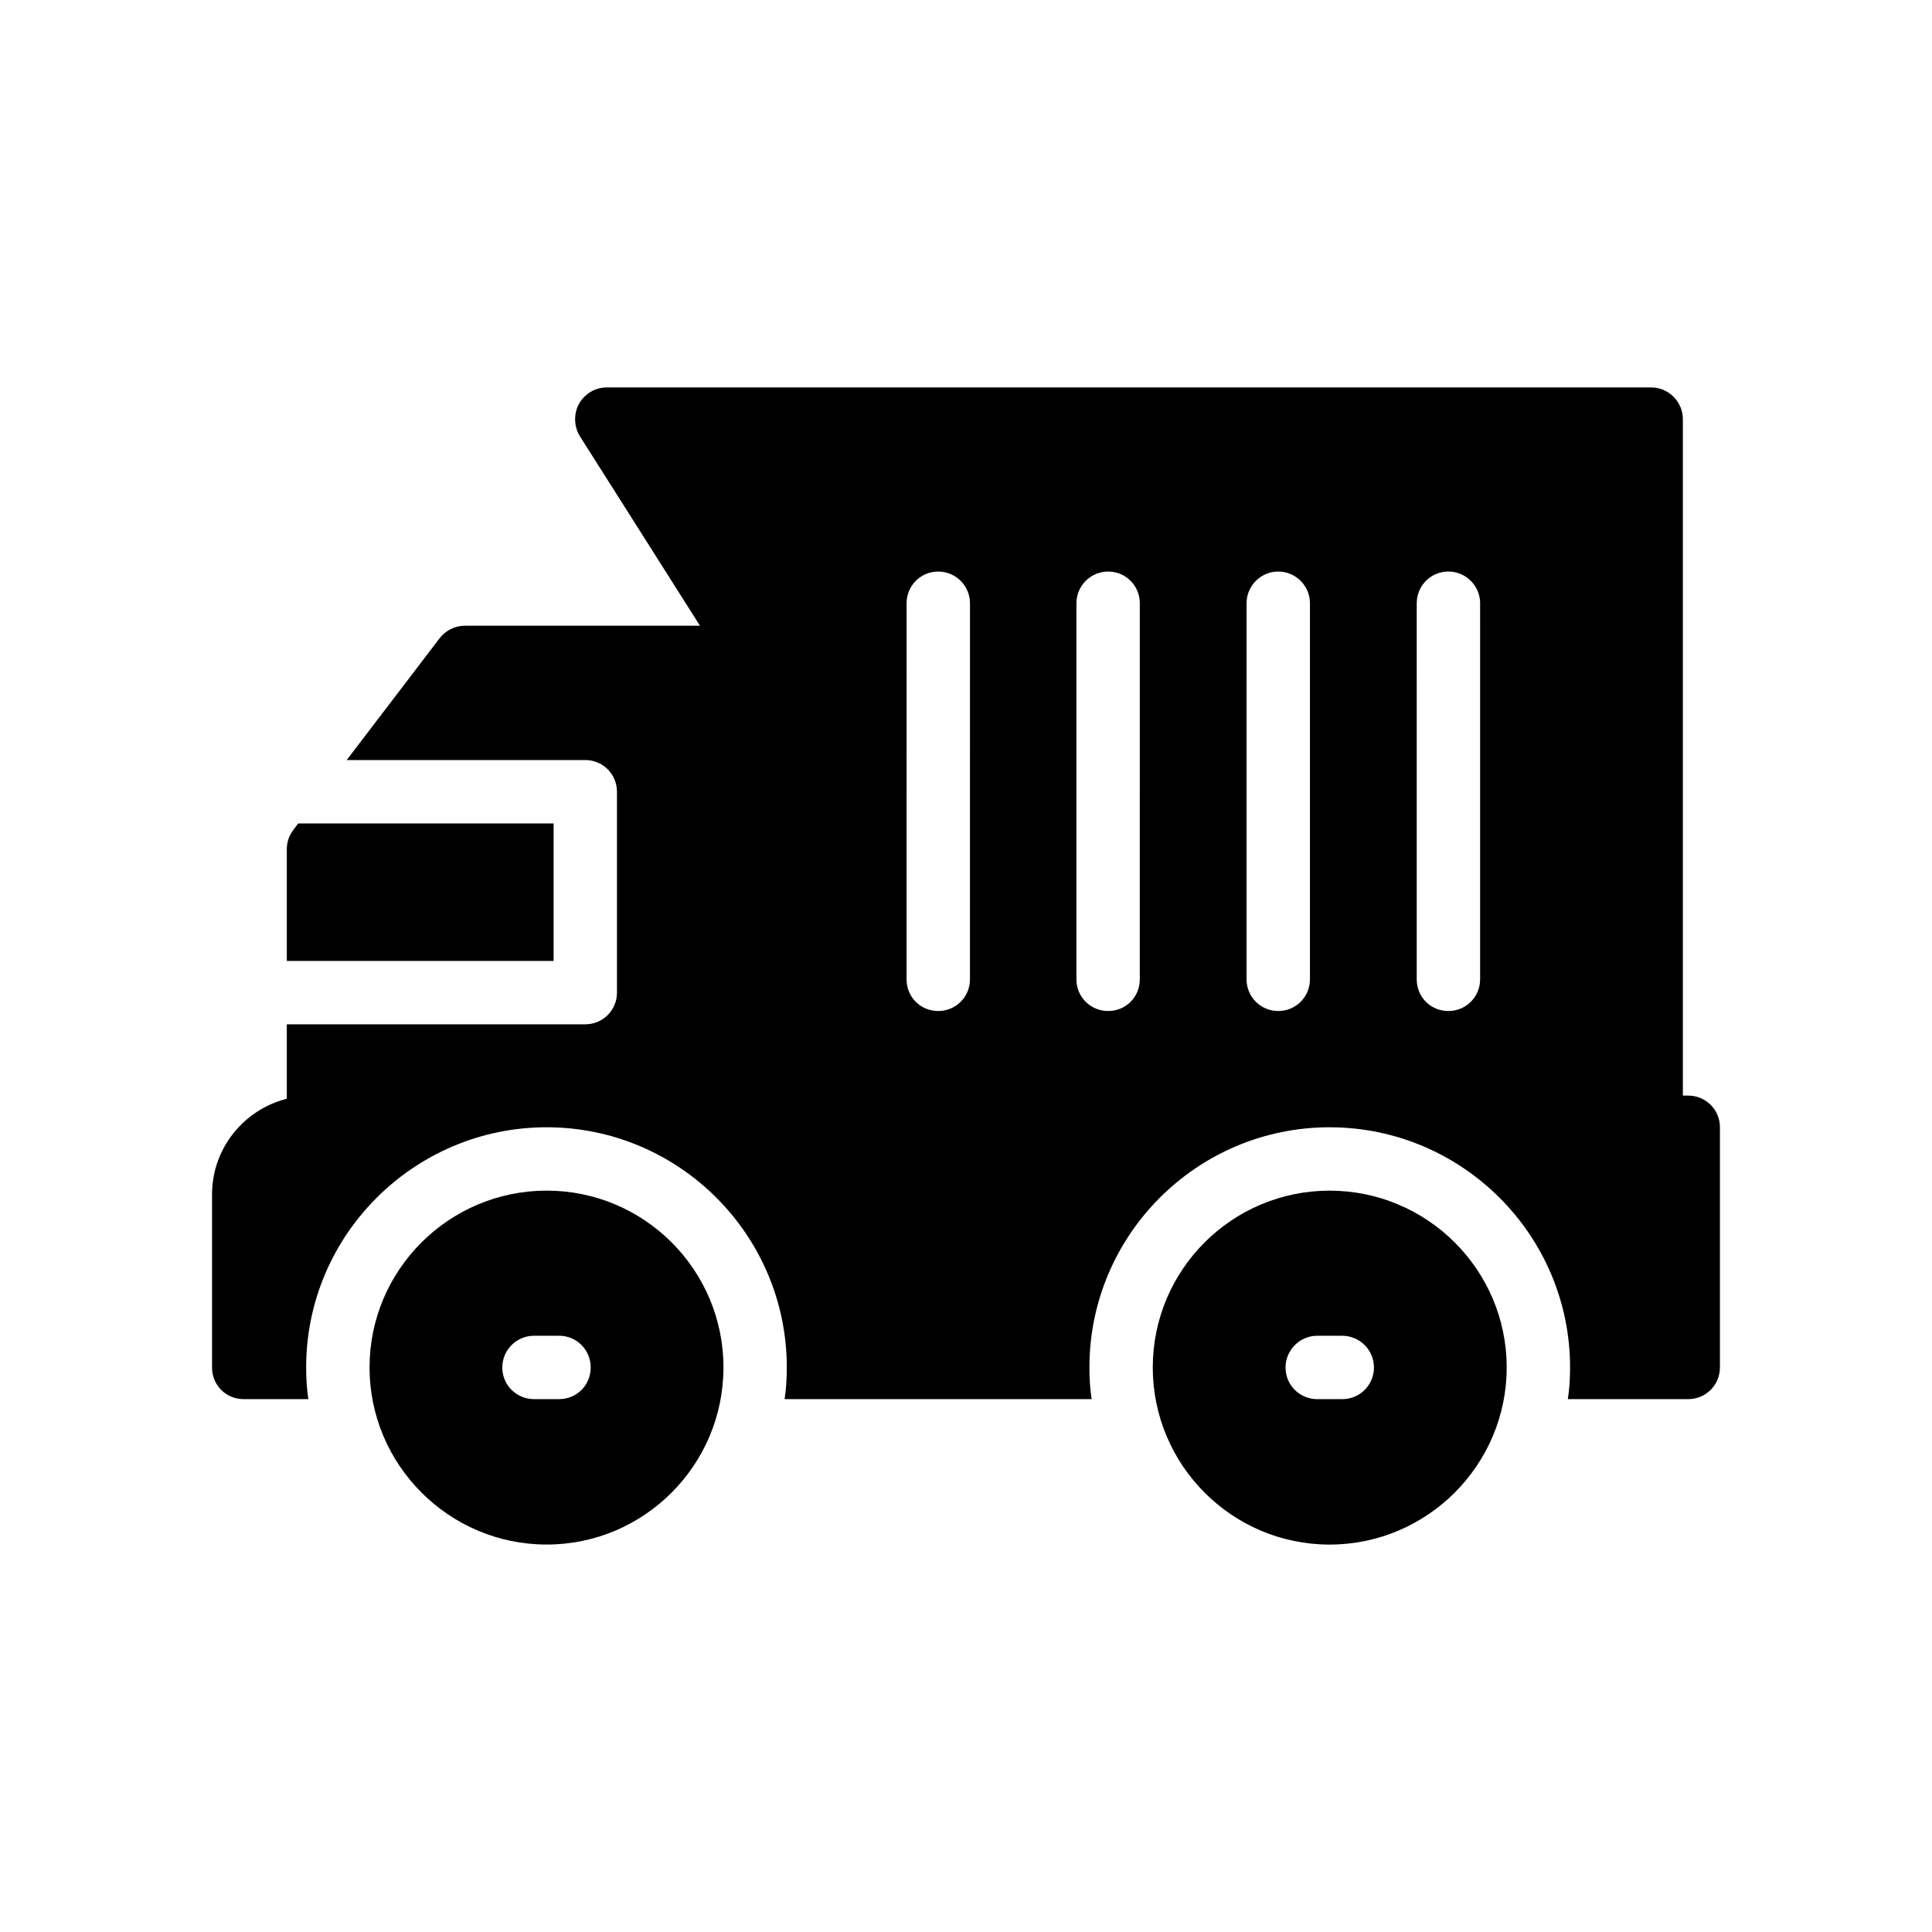
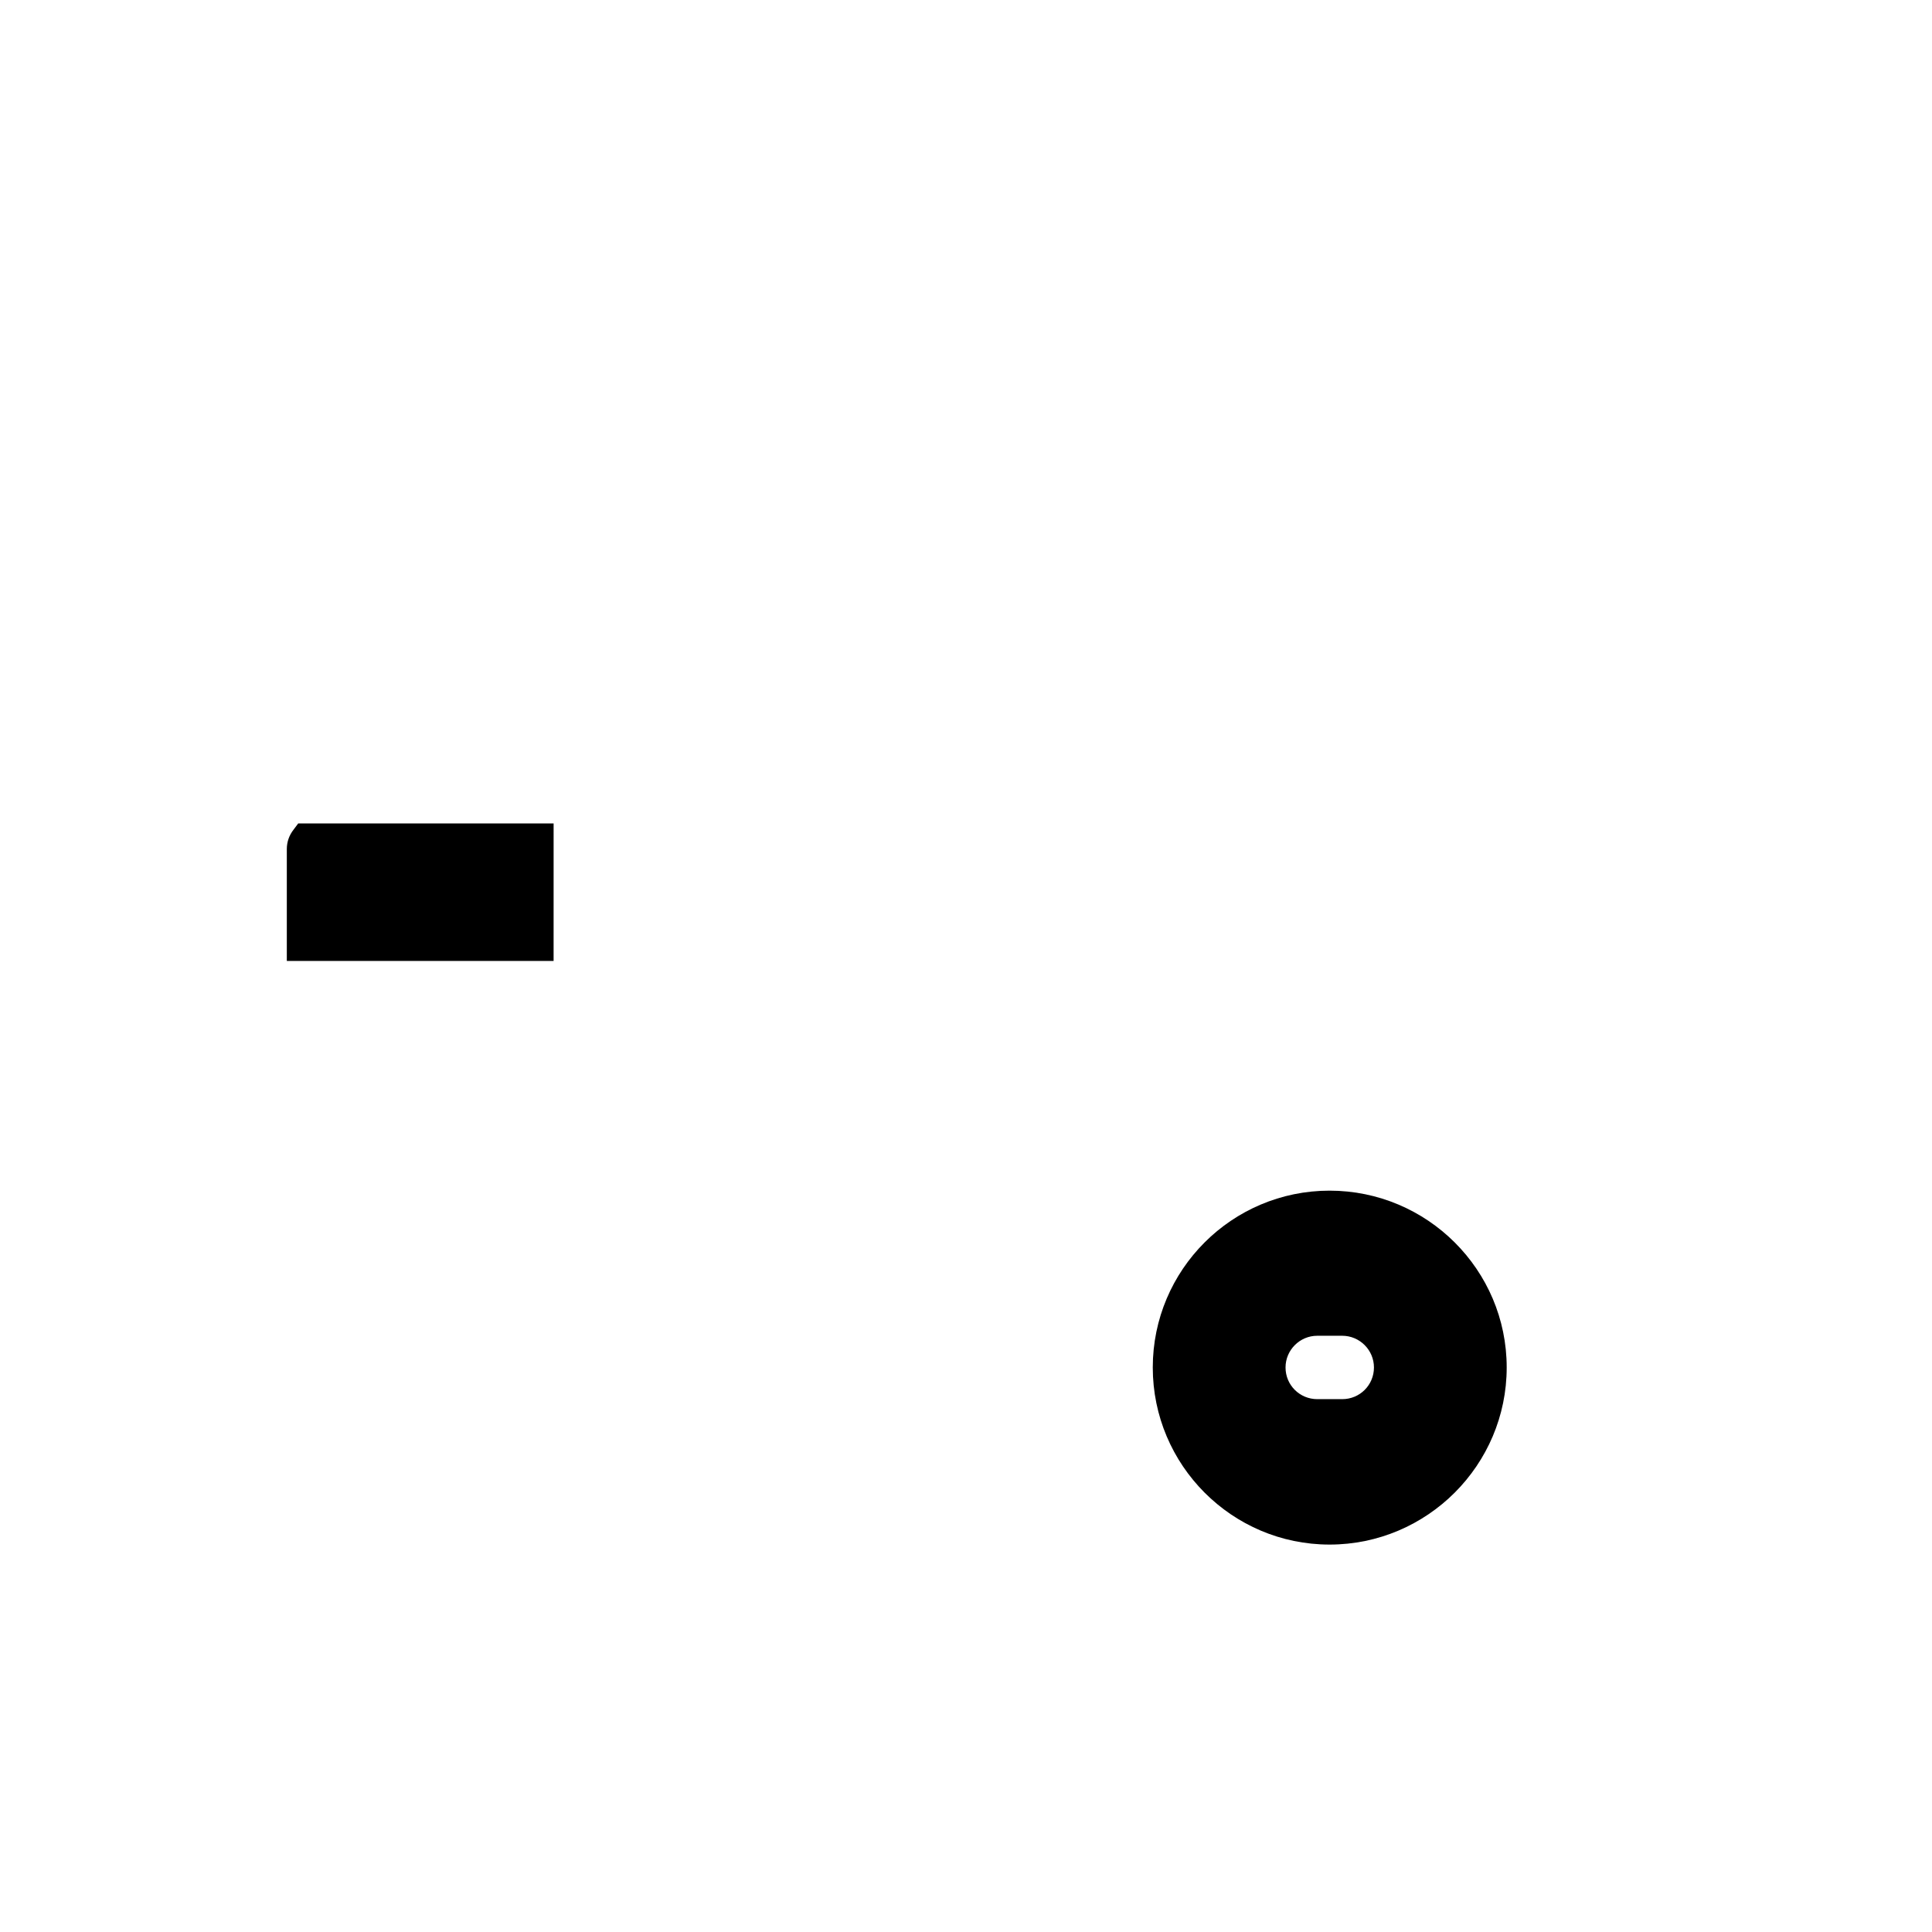
<svg xmlns="http://www.w3.org/2000/svg" fill="#000000" width="800px" height="800px" version="1.1" viewBox="144 144 512 512">
  <g>
-     <path d="m288.87 553.32c25.863 0 46.855-21.074 46.855-46.938s-20.992-46.855-46.855-46.855c-25.863 0-46.938 20.992-46.938 46.855s21.074 46.938 46.938 46.938zm-3.359-55.336h6.633c4.703 0 8.398 3.777 8.398 8.398 0 4.703-3.695 8.398-8.398 8.398h-6.633c-4.617 0-8.398-3.695-8.398-8.398 0-4.617 3.781-8.398 8.398-8.398z" />
    <path d="m543.29 506.39c0-25.863-21.074-46.855-46.938-46.855-25.863 0-46.855 20.992-46.855 46.855s20.992 46.938 46.855 46.938c25.863 0 46.938-21.074 46.938-46.938zm-58.609 0c0-4.617 3.777-8.398 8.398-8.398h6.633c4.617 0 8.398 3.777 8.398 8.398 0 4.703-3.777 8.398-8.398 8.398h-6.633c-4.617-0.004-8.398-3.695-8.398-8.398z" />
    <path d="m220.01 369.02v29.641h70.699l0.004-36.445h-67.68l-1.258 1.68c-1.176 1.512-1.766 3.277-1.766 5.125z" />
-     <path d="m599.8 506.39v-63.648c0-4.703-3.777-8.398-8.398-8.398h-1.426v-179.27c0-4.617-3.777-8.398-8.398-8.398h-276.76c-3.106 0-5.879 1.68-7.391 4.367-1.43 2.688-1.344 5.961 0.25 8.566l31.824 50.211h-62.305c-2.602 0-5.121 1.258-6.719 3.359l-24.598 32.242h63.227c4.703 0 8.398 3.777 8.398 8.398v53.234c0 4.617-3.695 8.398-8.398 8.398h-79.098v19.73c-11.336 2.856-19.816 13.102-19.816 25.359v45.848c0 4.703 3.695 8.398 8.398 8.398h17.129c-0.418-2.688-0.586-5.543-0.586-8.398 0-35.098 28.633-63.648 63.73-63.648 35.098 0 63.648 28.551 63.648 63.648 0 2.856-0.168 5.711-0.586 8.398h81.367c-0.418-2.688-0.586-5.543-0.586-8.398 0-35.098 28.551-63.648 63.648-63.648s63.73 28.551 63.73 63.648c0 2.856-0.168 5.711-0.586 8.398h31.906c4.613-0.004 8.391-3.695 8.391-8.398zm-198.75-102.86c0 4.703-3.777 8.398-8.398 8.398-4.703 0-8.398-3.695-8.398-8.398l0.004-99.668c0-4.617 3.695-8.398 8.398-8.398 4.617 0 8.398 3.777 8.398 8.398zm45.008 0c0 4.703-3.695 8.398-8.398 8.398-4.617 0-8.398-3.695-8.398-8.398l0.004-99.668c0-4.617 3.777-8.398 8.398-8.398 4.703 0 8.398 3.777 8.398 8.398zm45.09 0c0 4.703-3.777 8.398-8.398 8.398-4.617 0-8.398-3.695-8.398-8.398l0.004-99.668c0-4.617 3.777-8.398 8.398-8.398 4.617 0 8.398 3.777 8.398 8.398zm45.094 0c0 4.703-3.777 8.398-8.398 8.398-4.703 0-8.398-3.695-8.398-8.398l0.004-99.668c0-4.617 3.695-8.398 8.398-8.398 4.617 0 8.398 3.777 8.398 8.398z" />
  </g>
</svg>